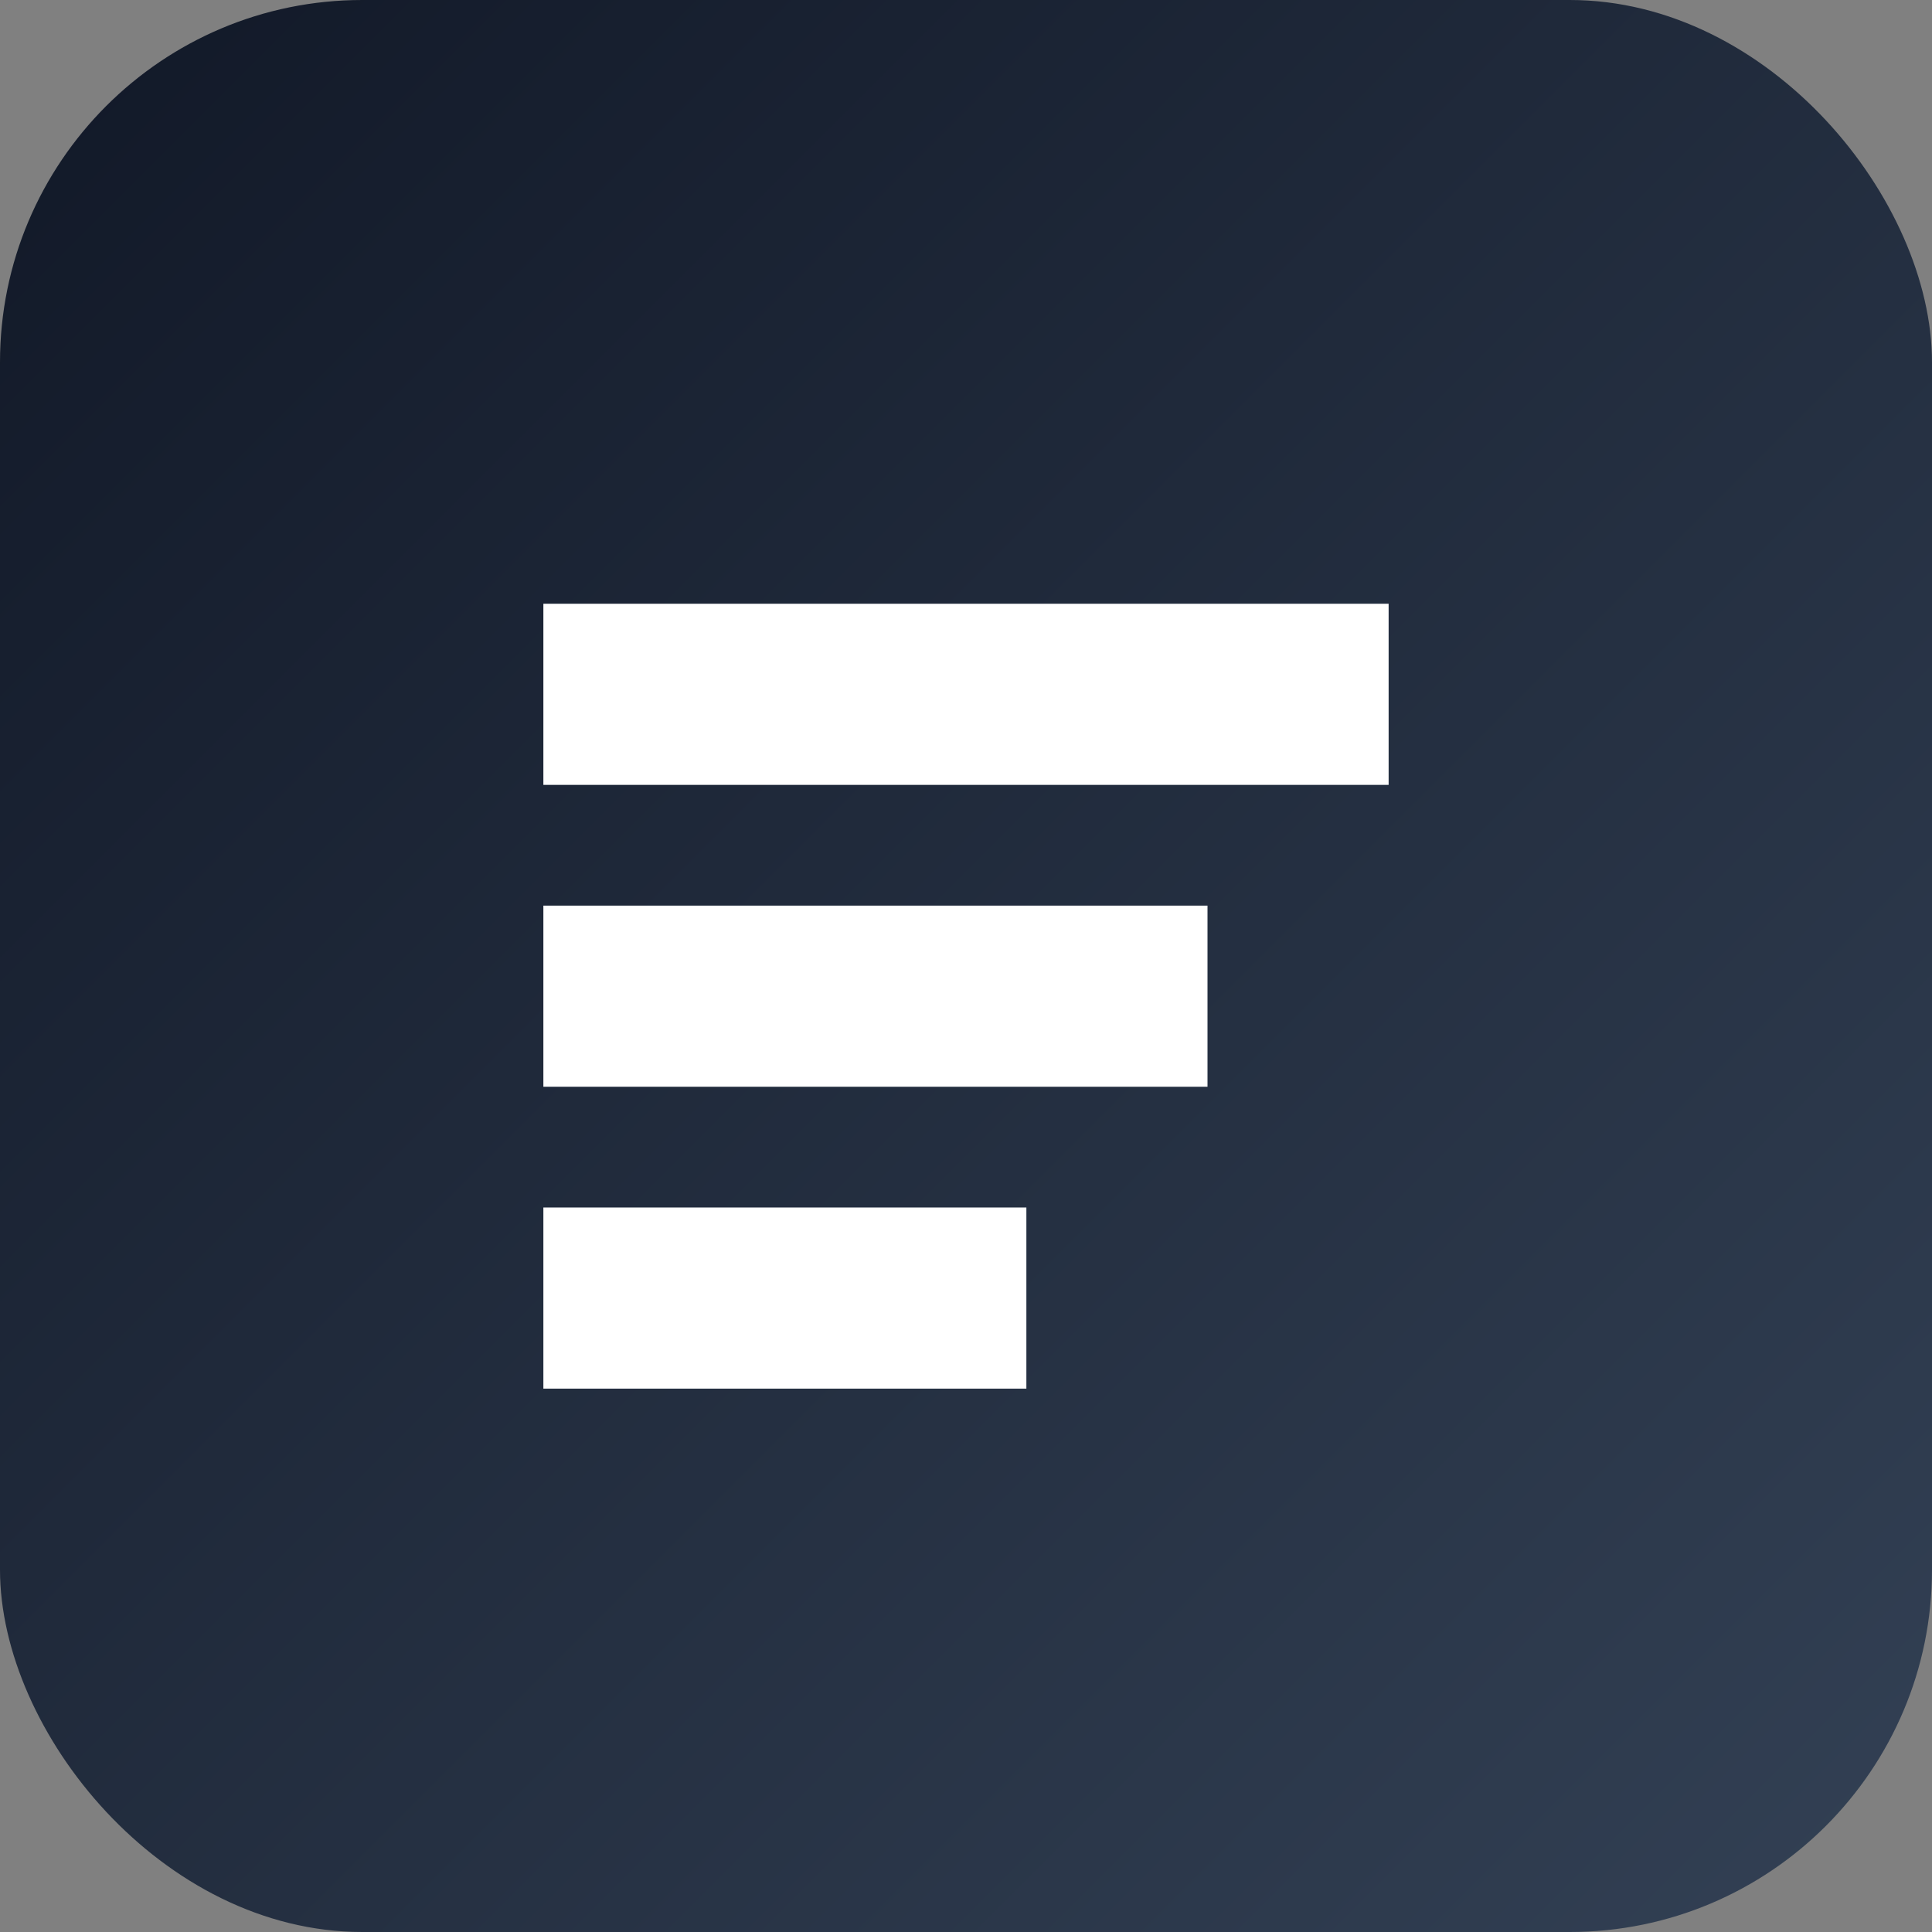
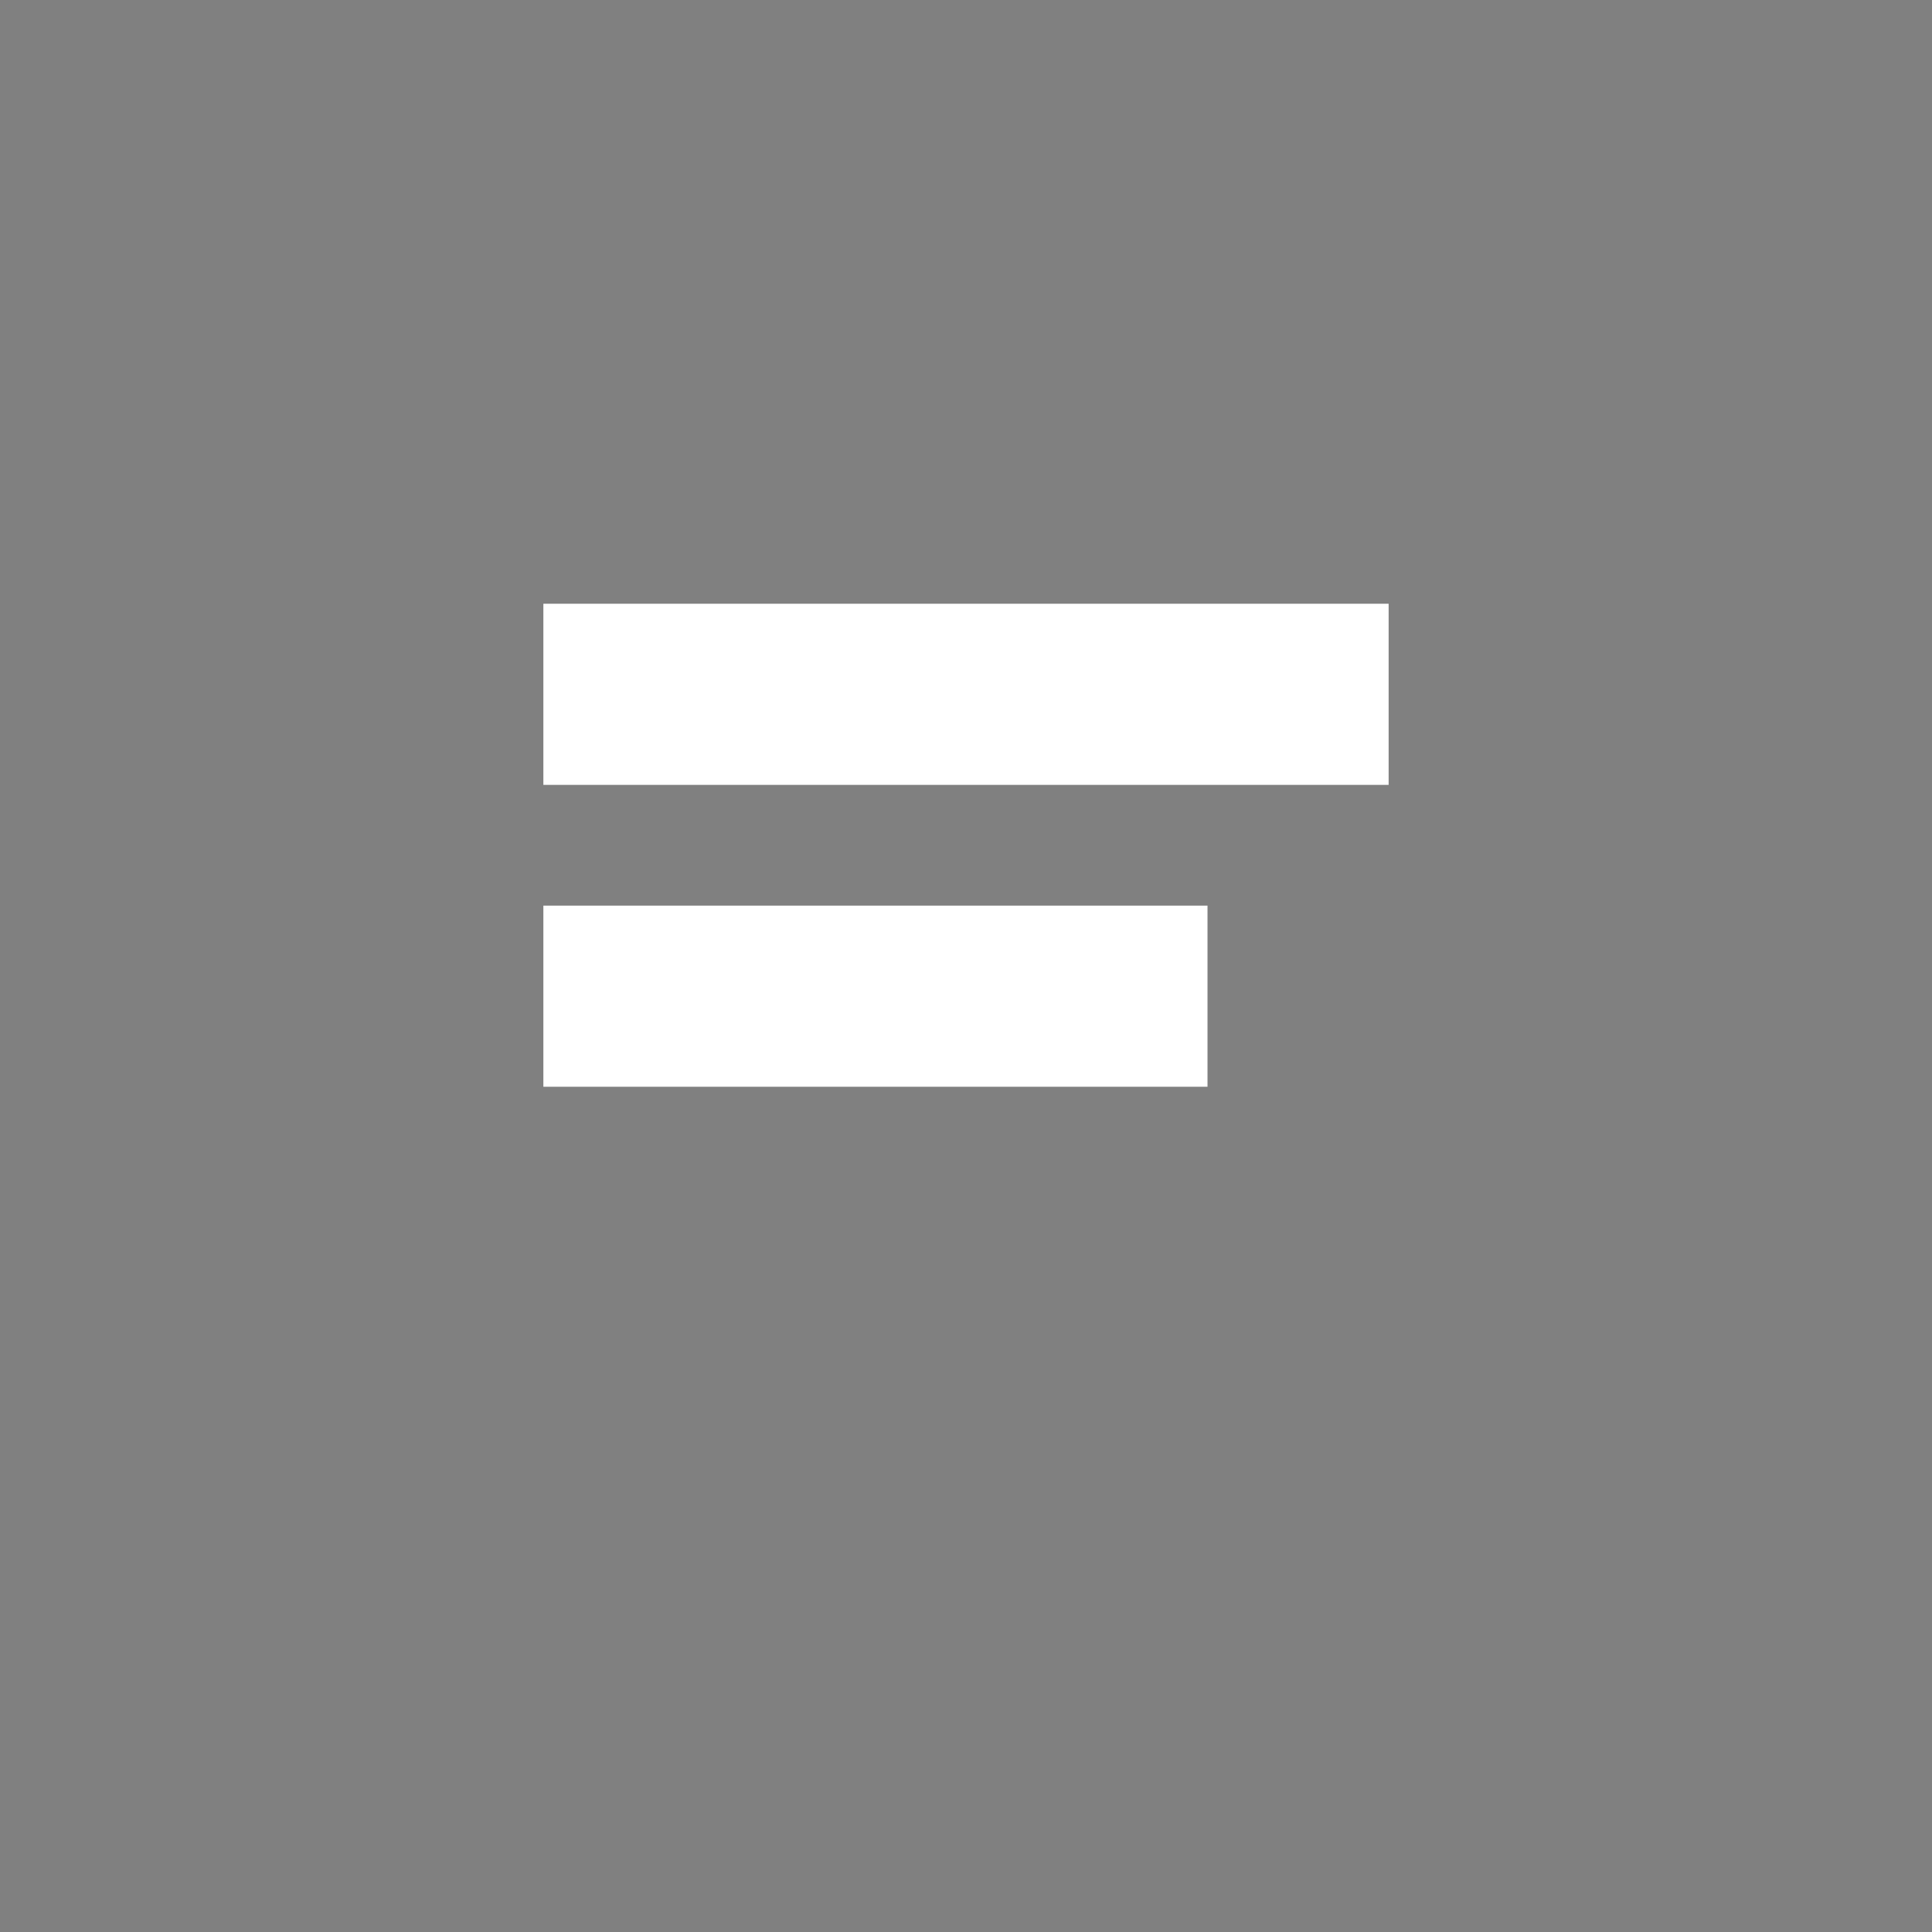
<svg xmlns="http://www.w3.org/2000/svg" viewBox="0 0 64 64">
  <rect x="0" y="0" width="64" height="64" fill="#808080" stroke="none" />
  <defs>
    <linearGradient id="g" x1="0" y1="0" x2="1" y2="1">
      <stop offset="0%" stop-color="#111827" />
      <stop offset="100%" stop-color="#334155" />
    </linearGradient>
  </defs>
-   <rect width="64" height="64" rx="12" fill="url(#g)" />
-   <path d="M18 20h28v6H18zM18 30h22v6H18zM18 40h16v6H18z" fill="#fff" />
+   <path d="M18 20h28v6H18zM18 30h22v6H18zM18 40v6H18z" fill="#fff" />
</svg>